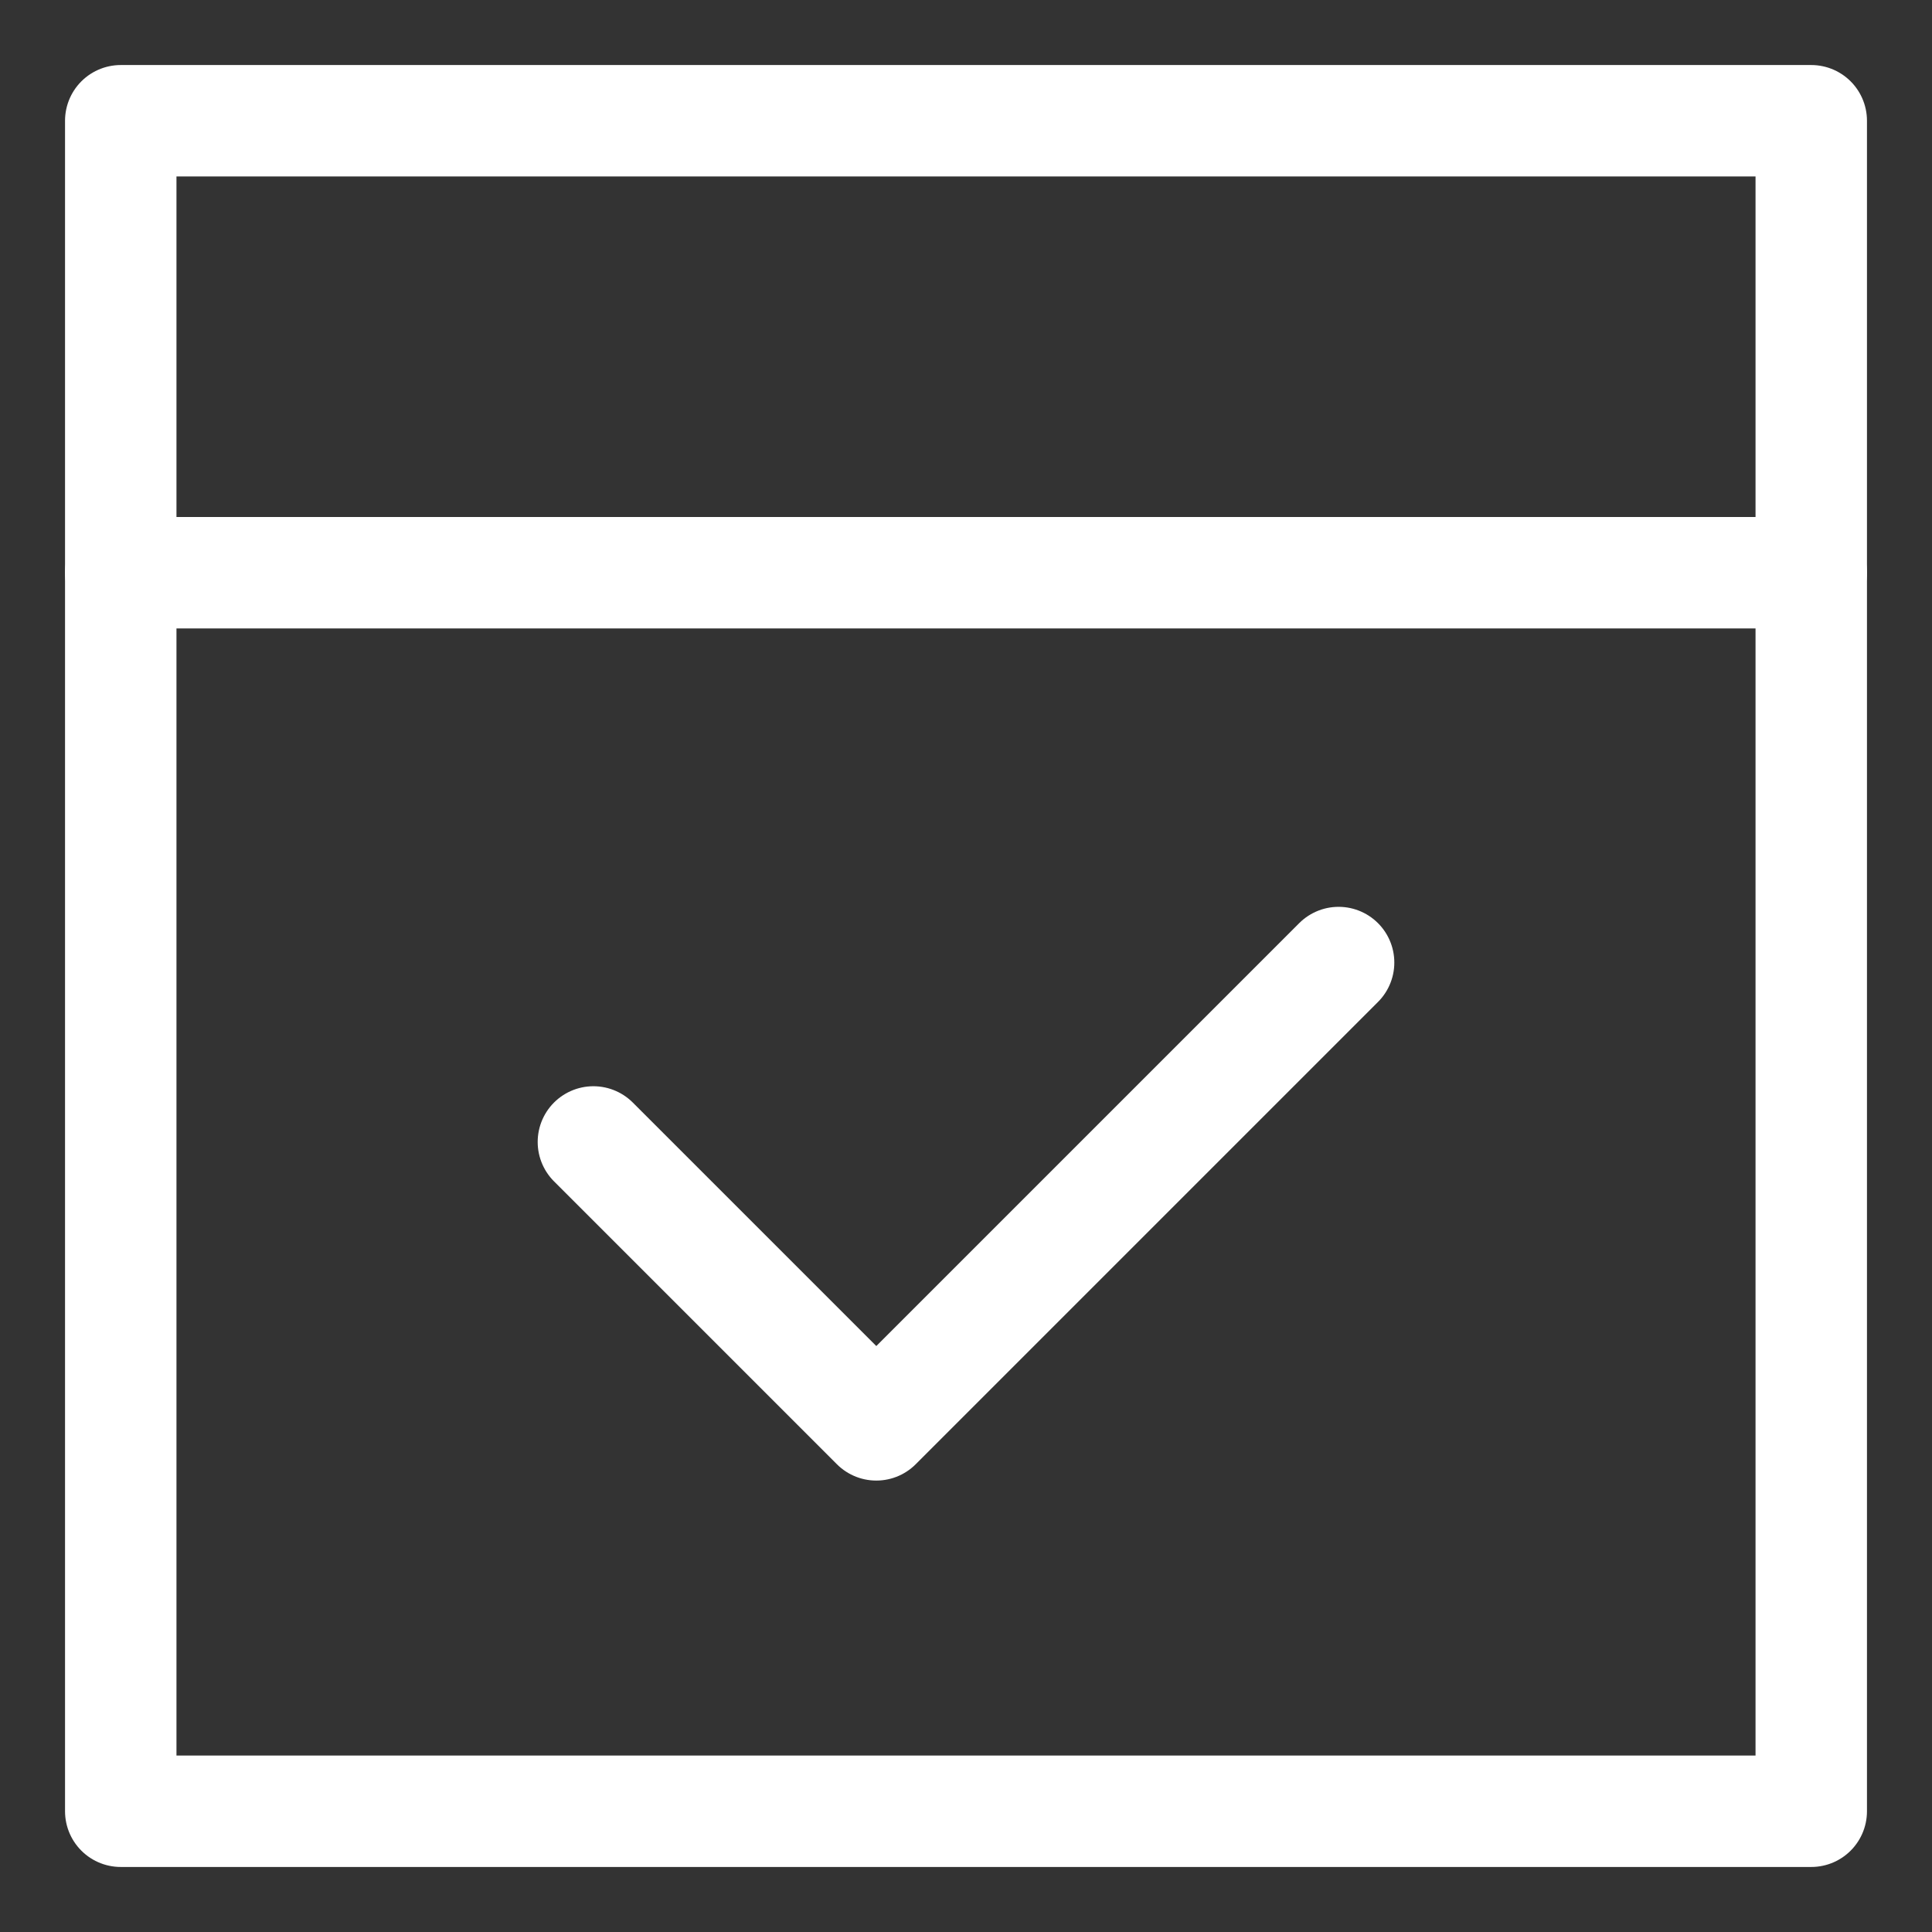
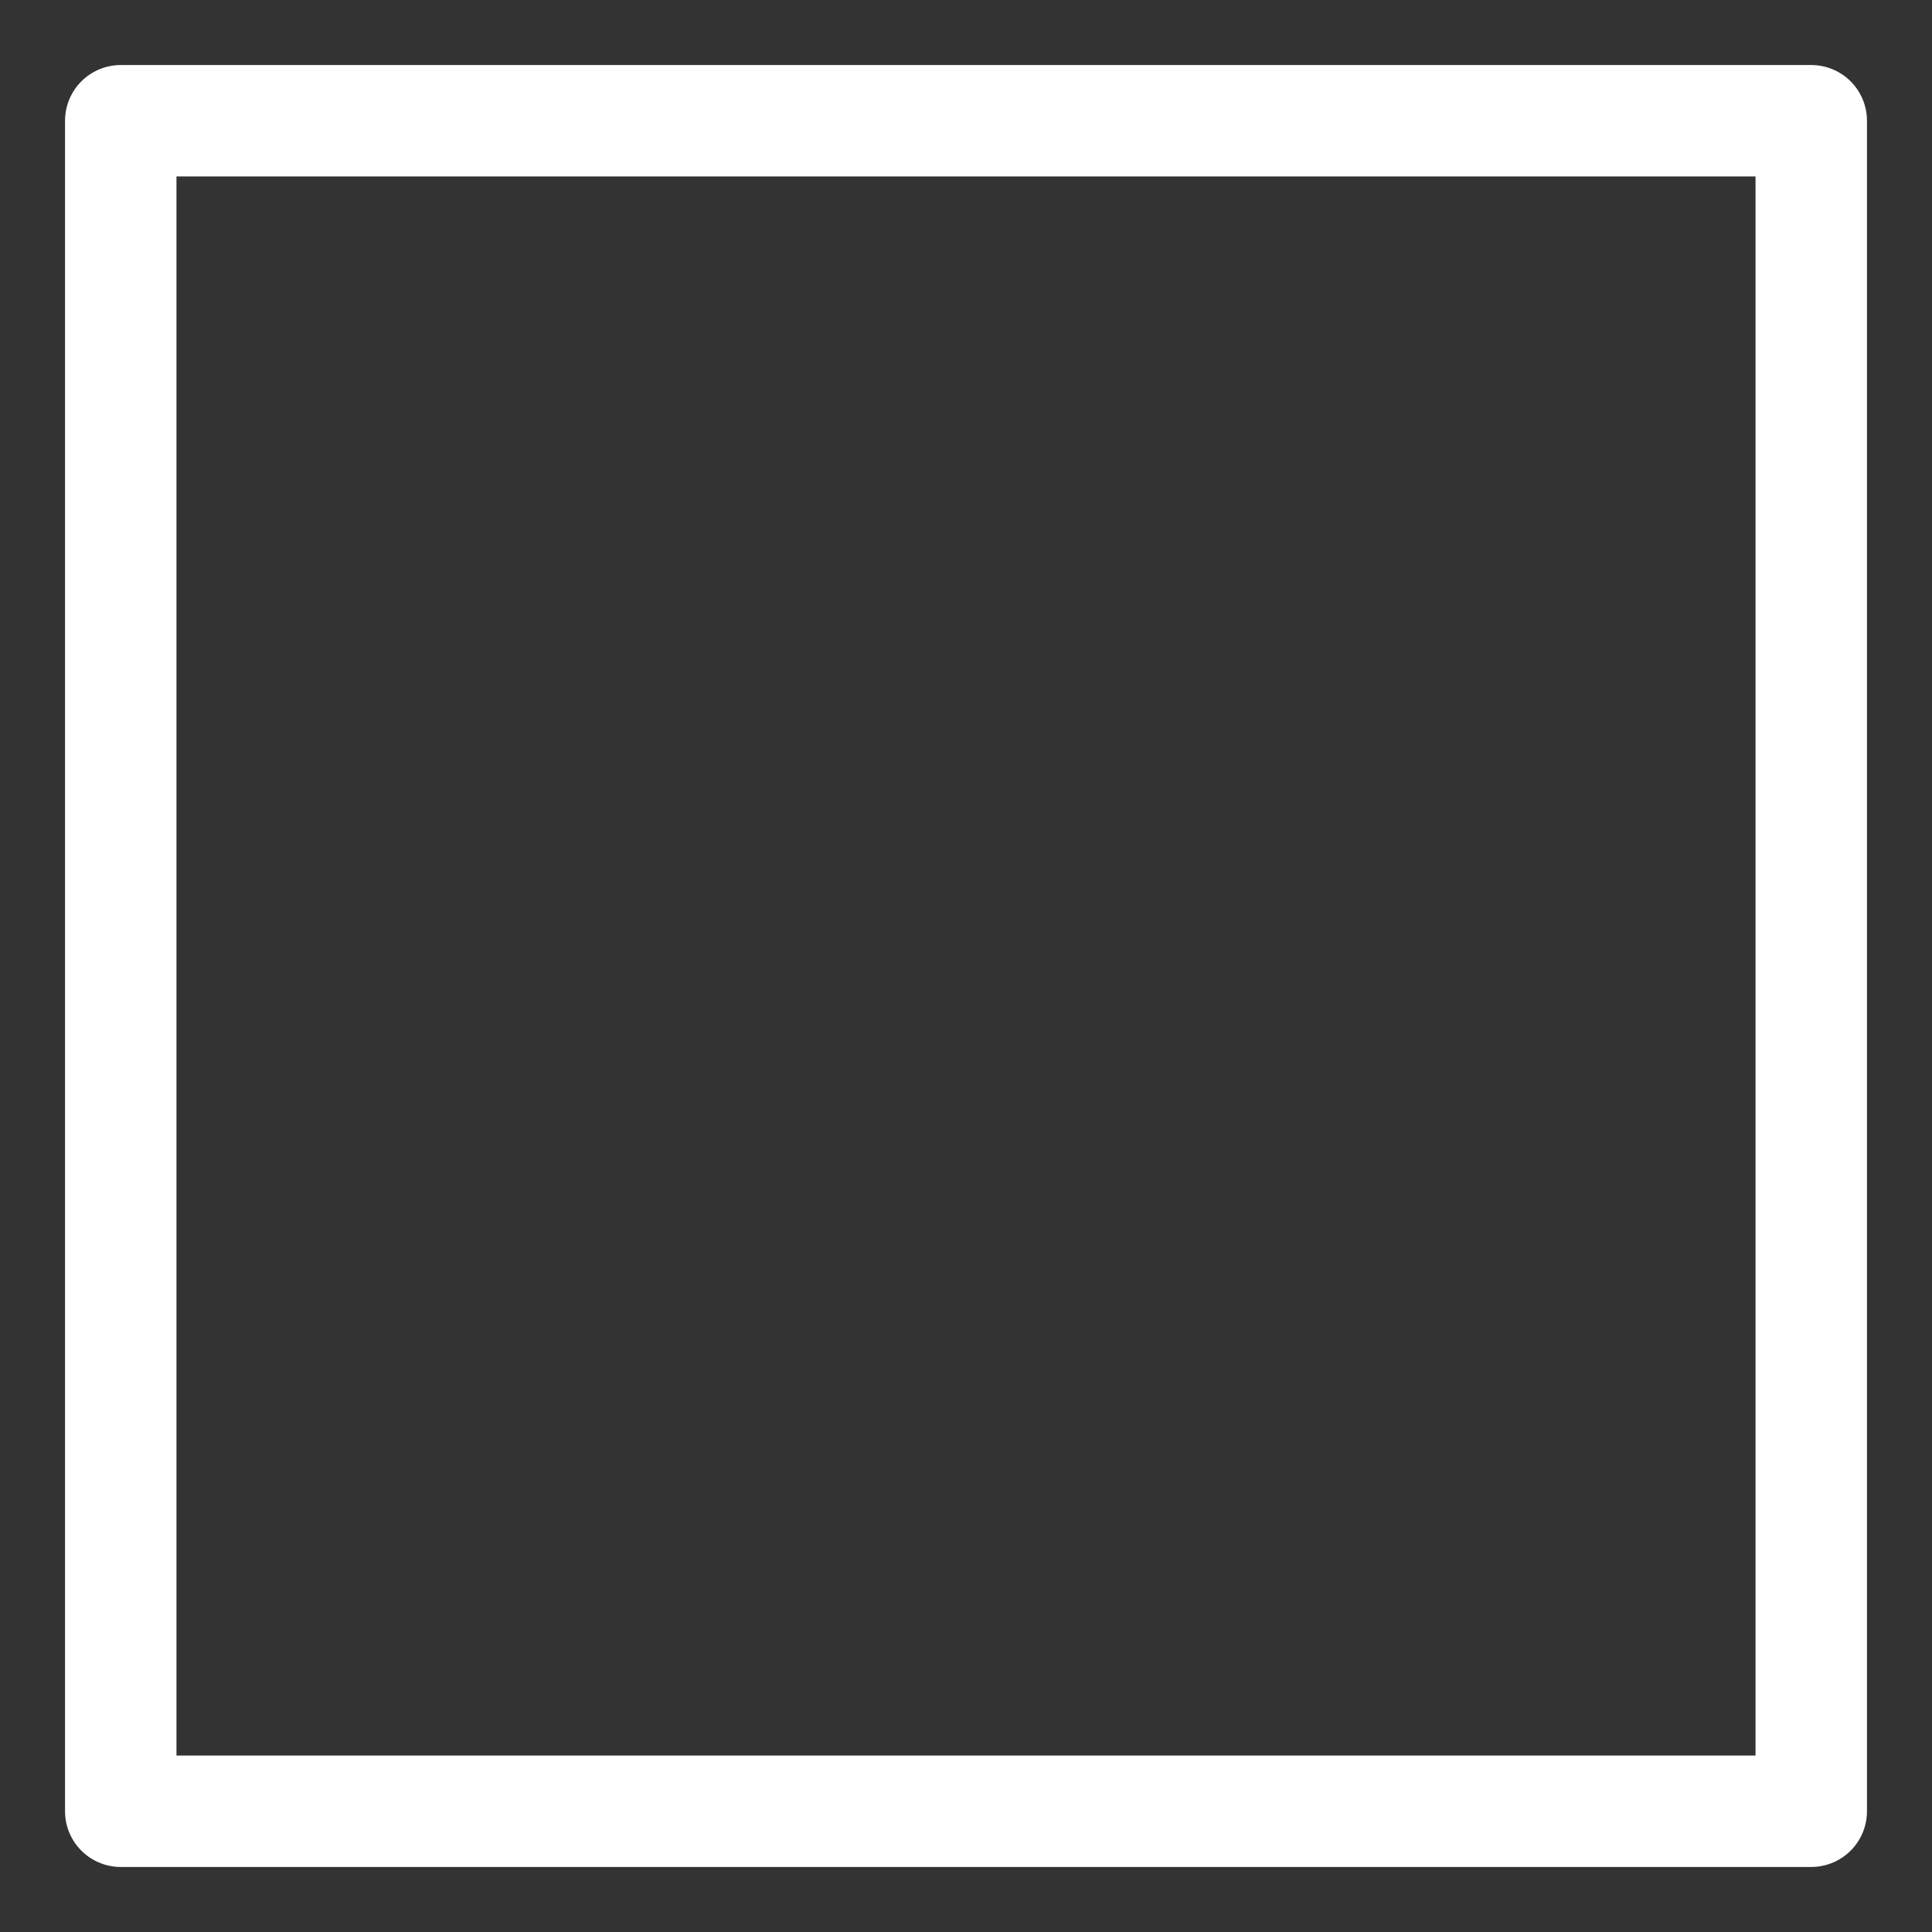
<svg xmlns="http://www.w3.org/2000/svg" version="1.1" id="Layer_1" x="0px" y="0px" viewBox="0 0 56 56" style="enable-background:new 0 0 56 56;" xml:space="preserve">
  <rect x="0" y="0" width="56" height="56" fill="#333333" stroke="none" />
  <style type="text/css">
	.st0{fill:none;stroke:#FFFFFF;stroke-width:3.23;stroke-linecap:round;stroke-linejoin:round;}
</style>
  <rect x="3.5" y="3.5" class="st0" width="49" height="49" />
-   <line class="st0" x1="3.5" y1="16.6" x2="52.5" y2="16.6" />
-   <polyline class="st0" points="17.2,33.1 25.4,41.3 38.8,27.9 " />
</svg>